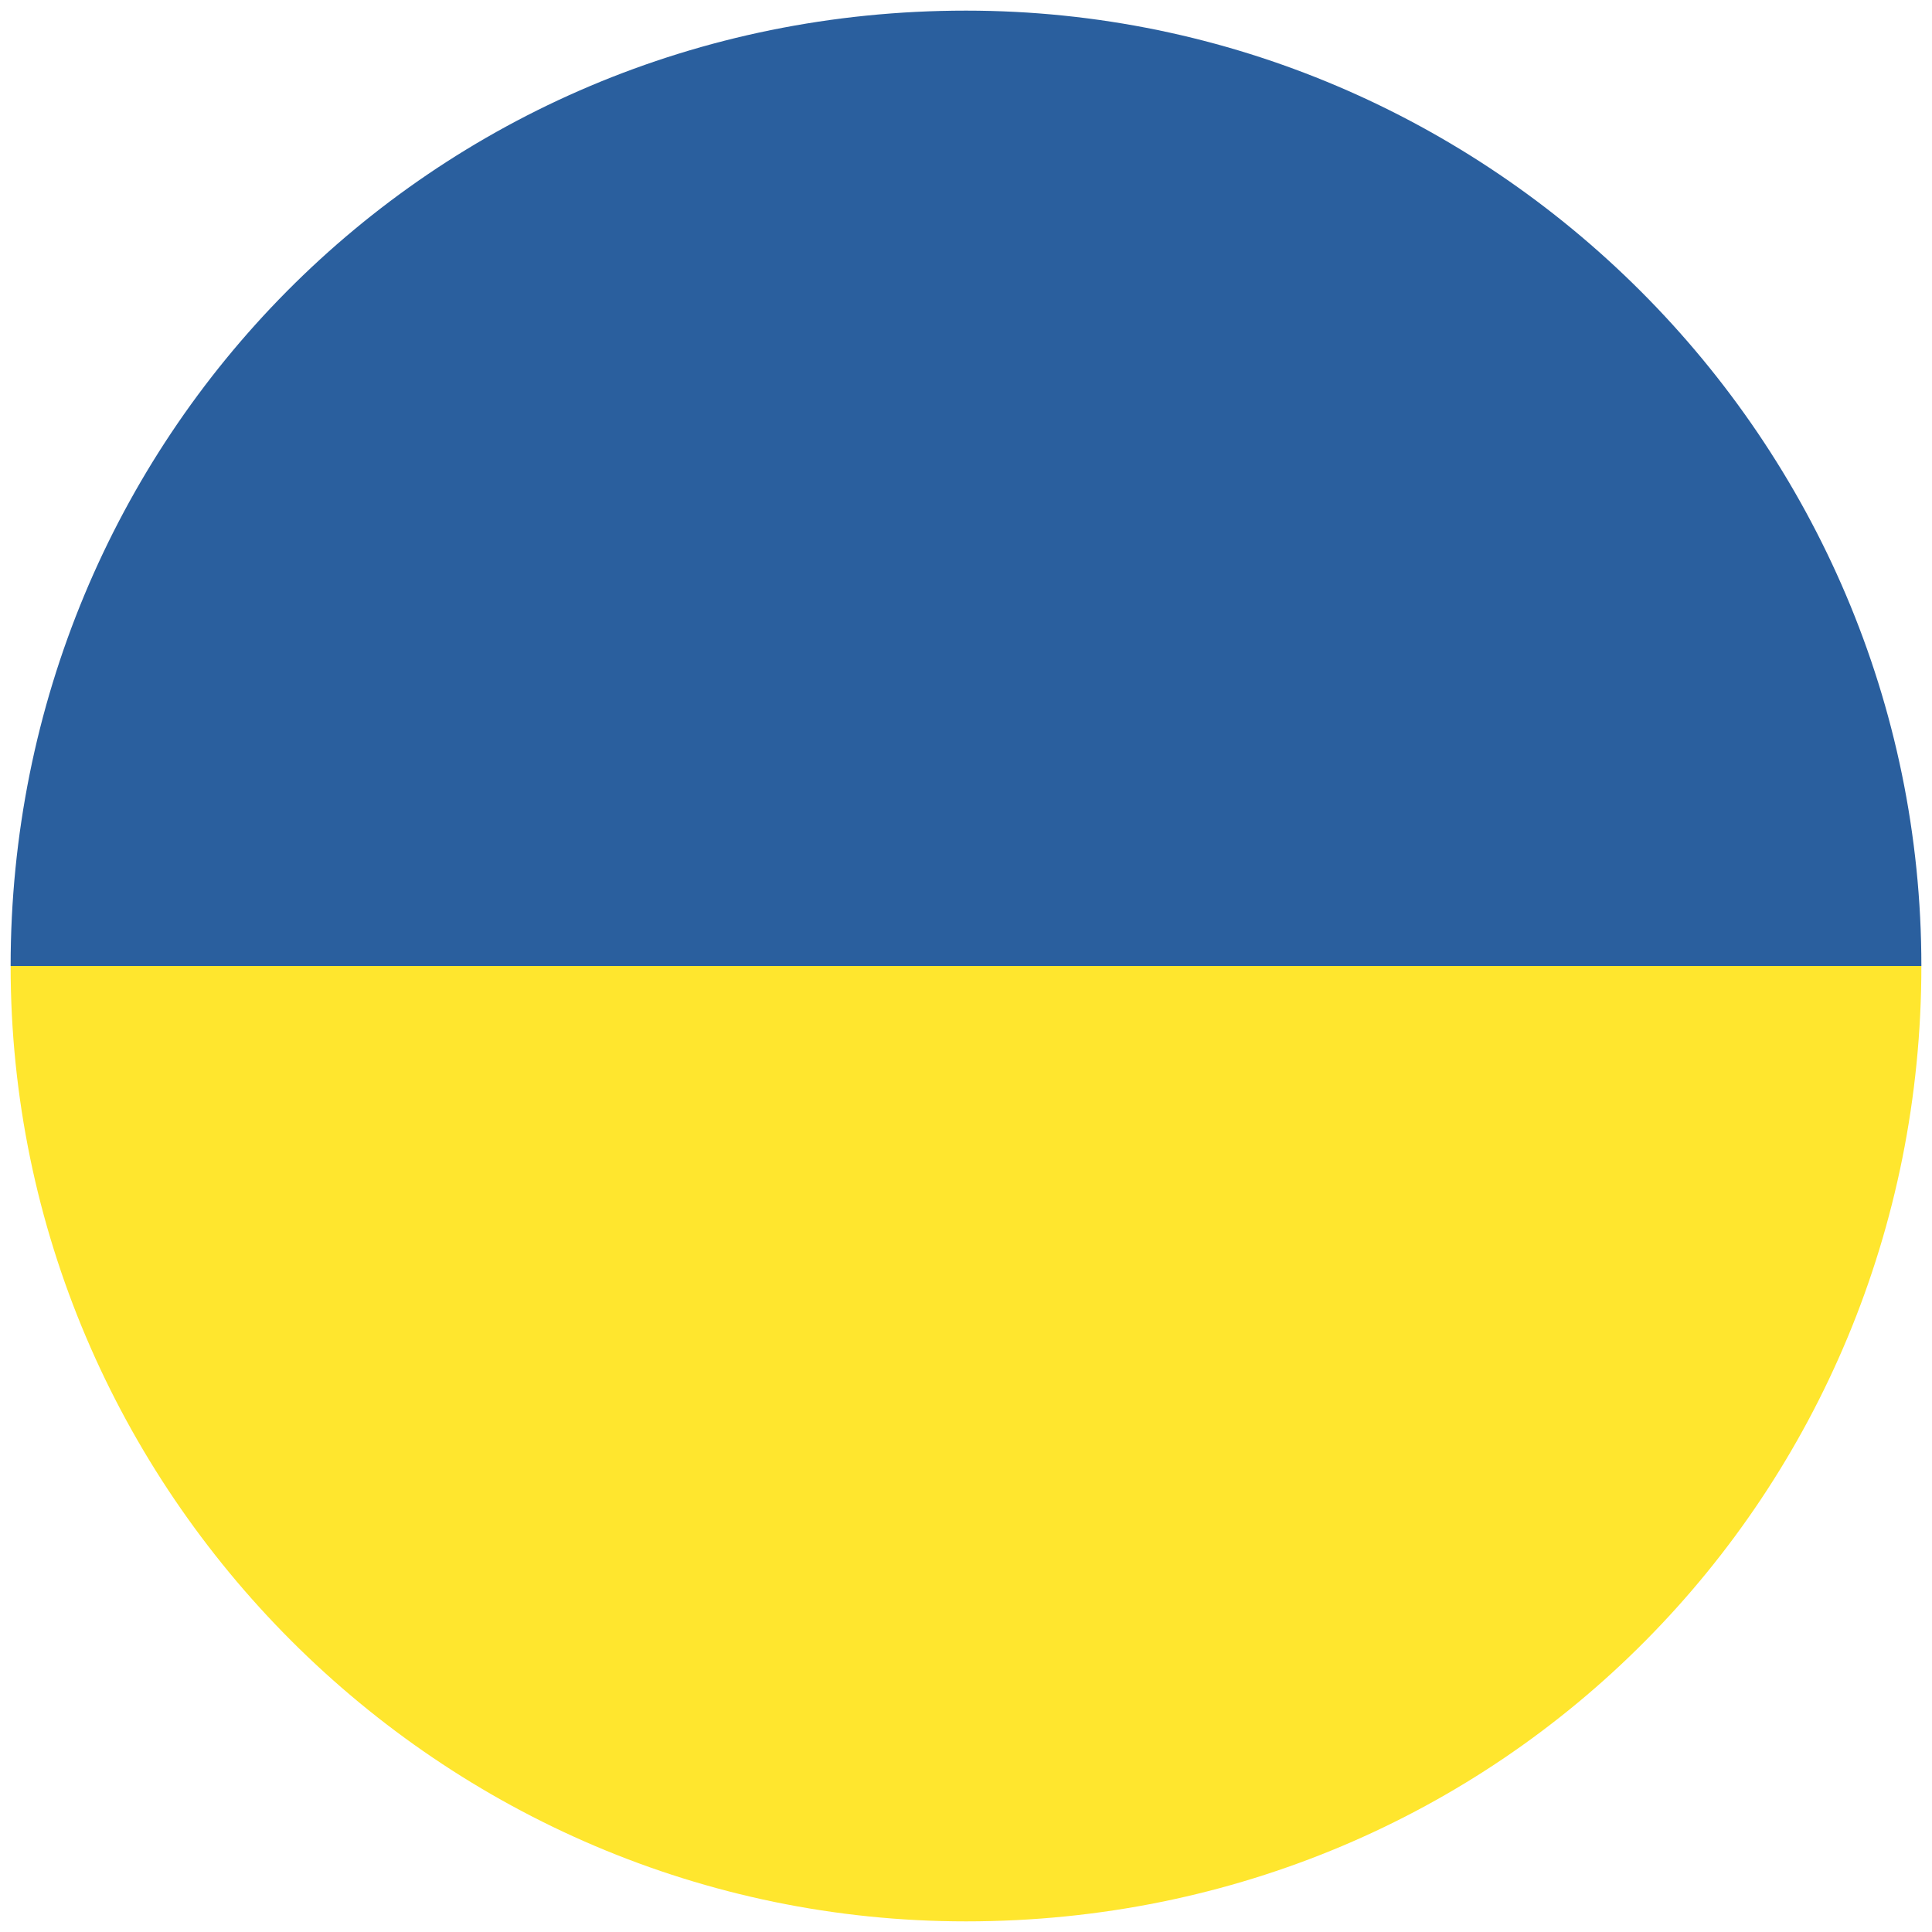
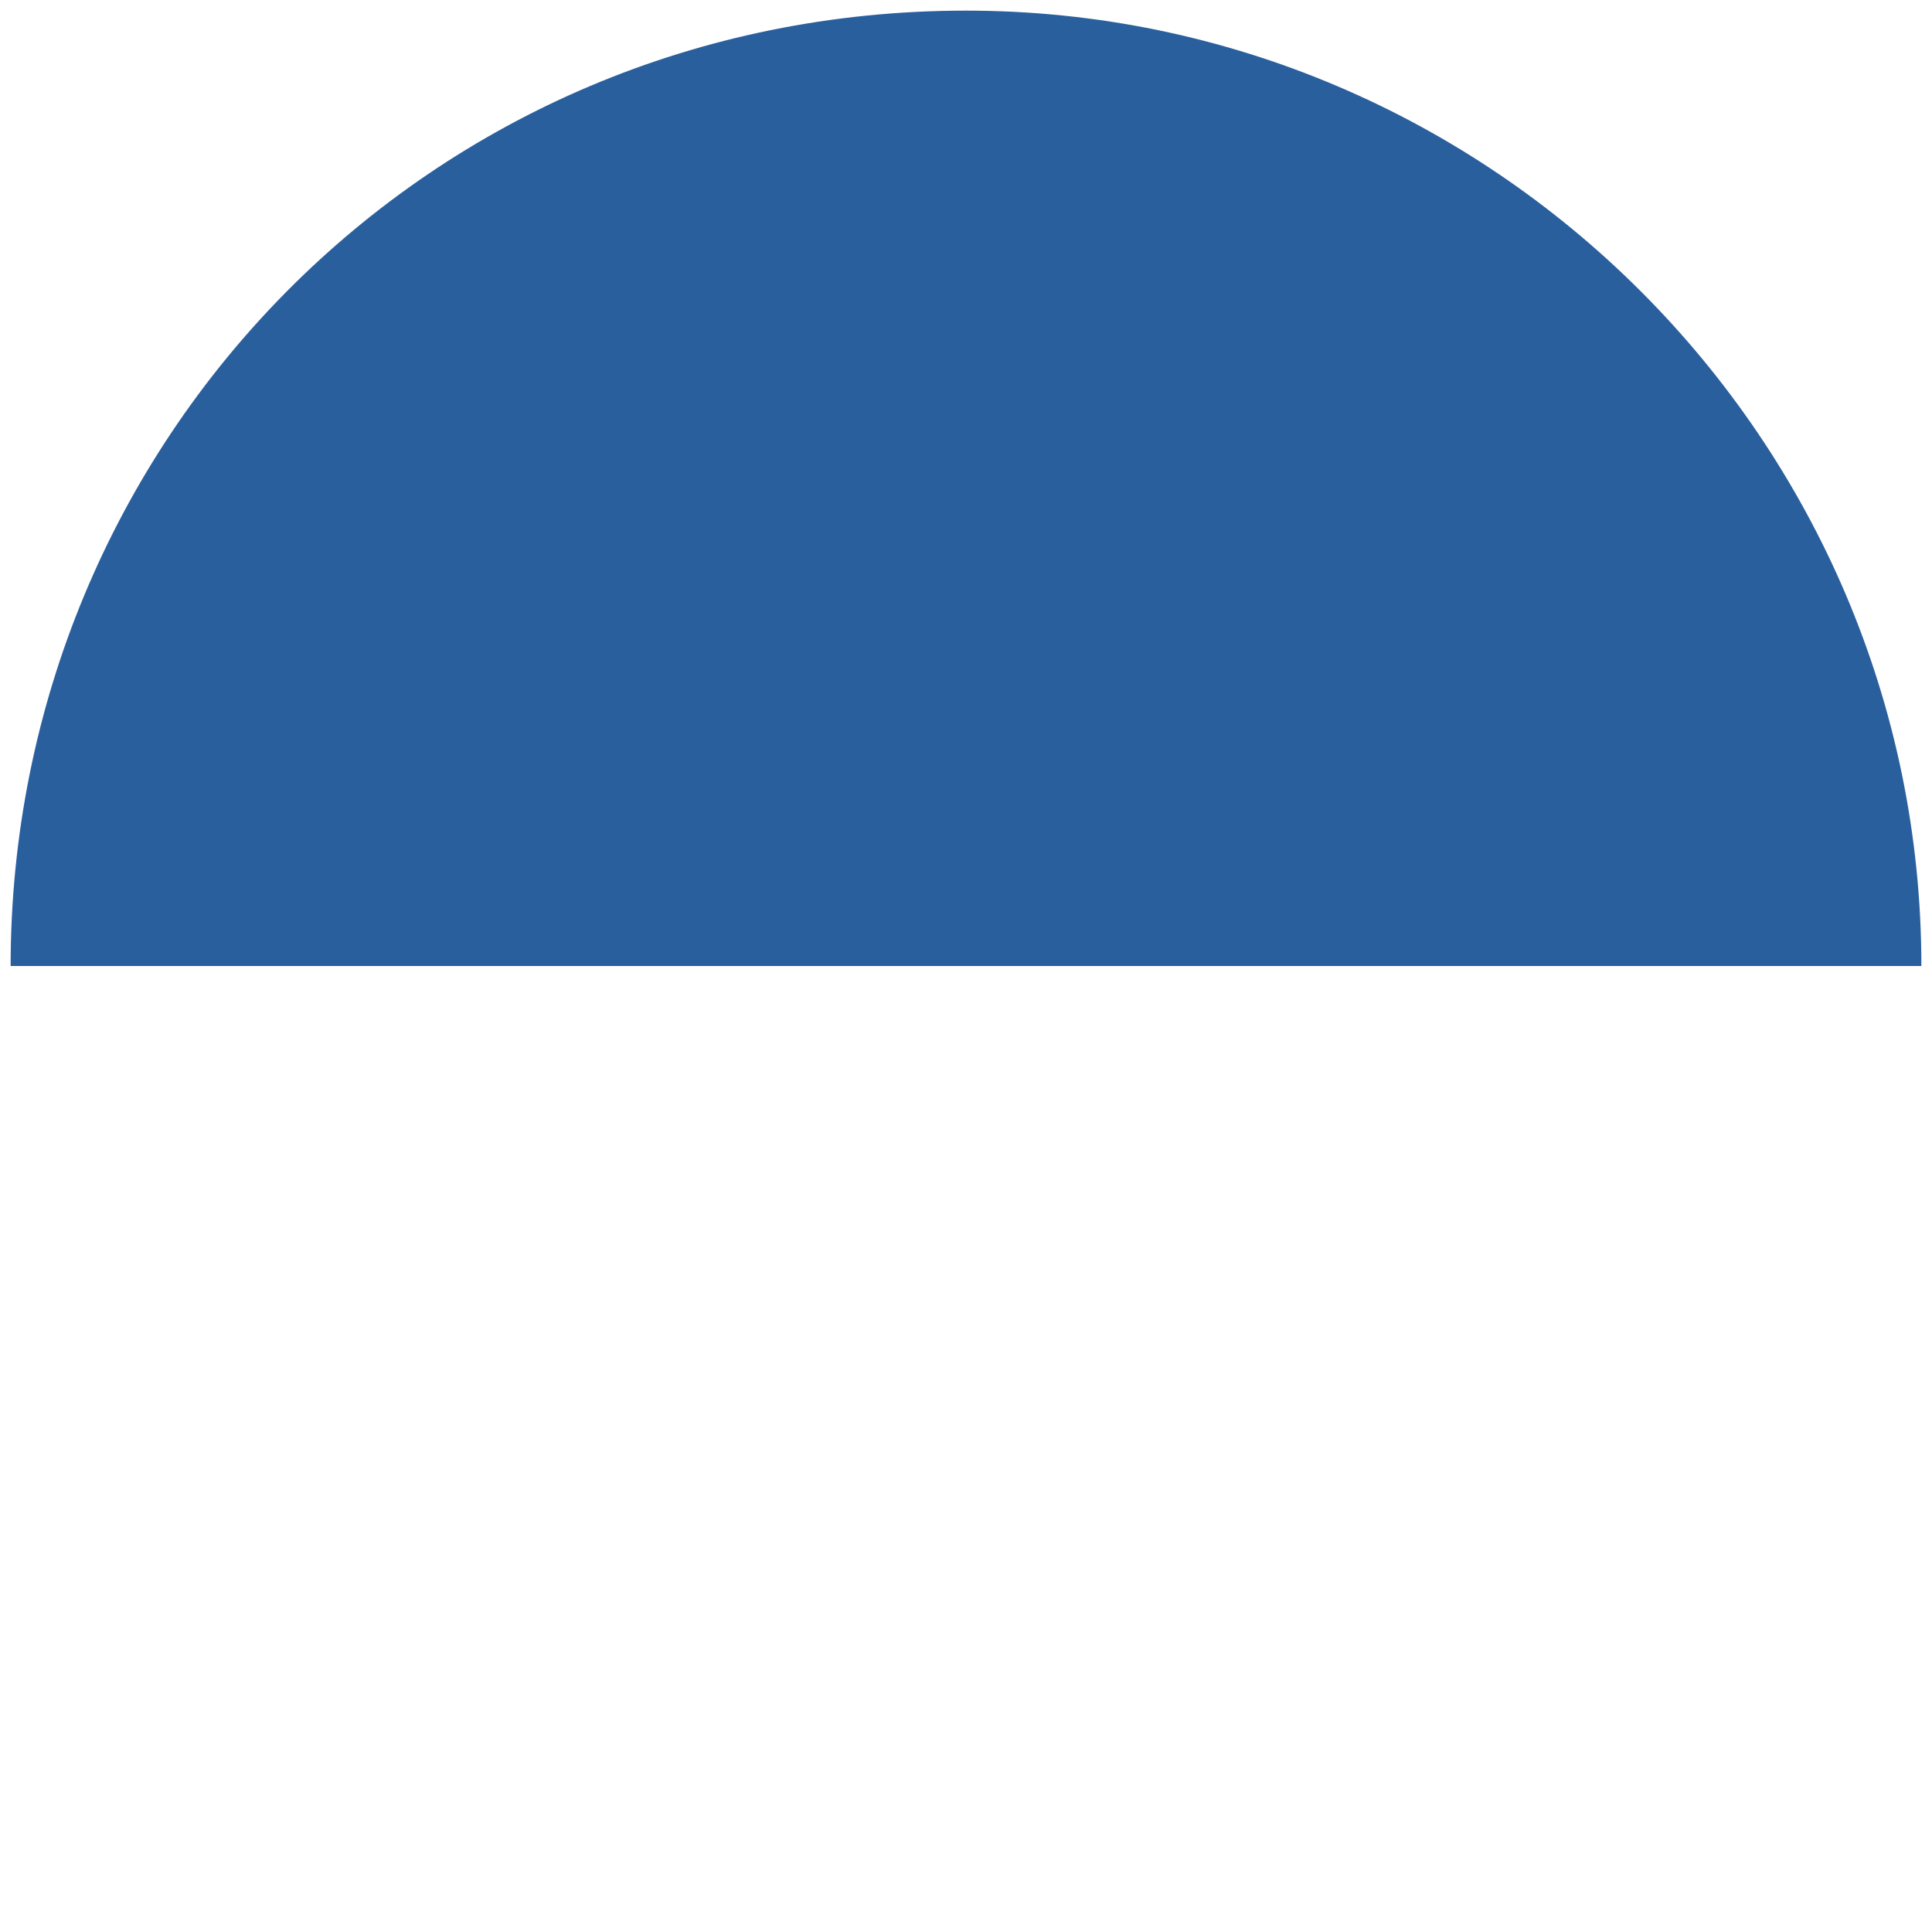
<svg xmlns="http://www.w3.org/2000/svg" version="1.1" id="图层_1" x="0px" y="0px" viewBox="0 0 200 200" style="enable-background:new 0 0 200 200;" xml:space="preserve">
  <style type="text/css">
	.st0{fill:#FFE62E;}
	.st1{fill:#2A5F9E;}
</style>
-   <path class="st0" d="M100,198.9c55.6,0,98.9-44.4,98.9-98.9H1.1C1.1,154.4,45.6,198.9,100,198.9z" />
  <path class="st1" d="M100,1.1C44.4,1.1,1.1,45.6,1.1,100h197.8C198.9,45.6,154.4,1.1,100,1.1z" />
</svg>